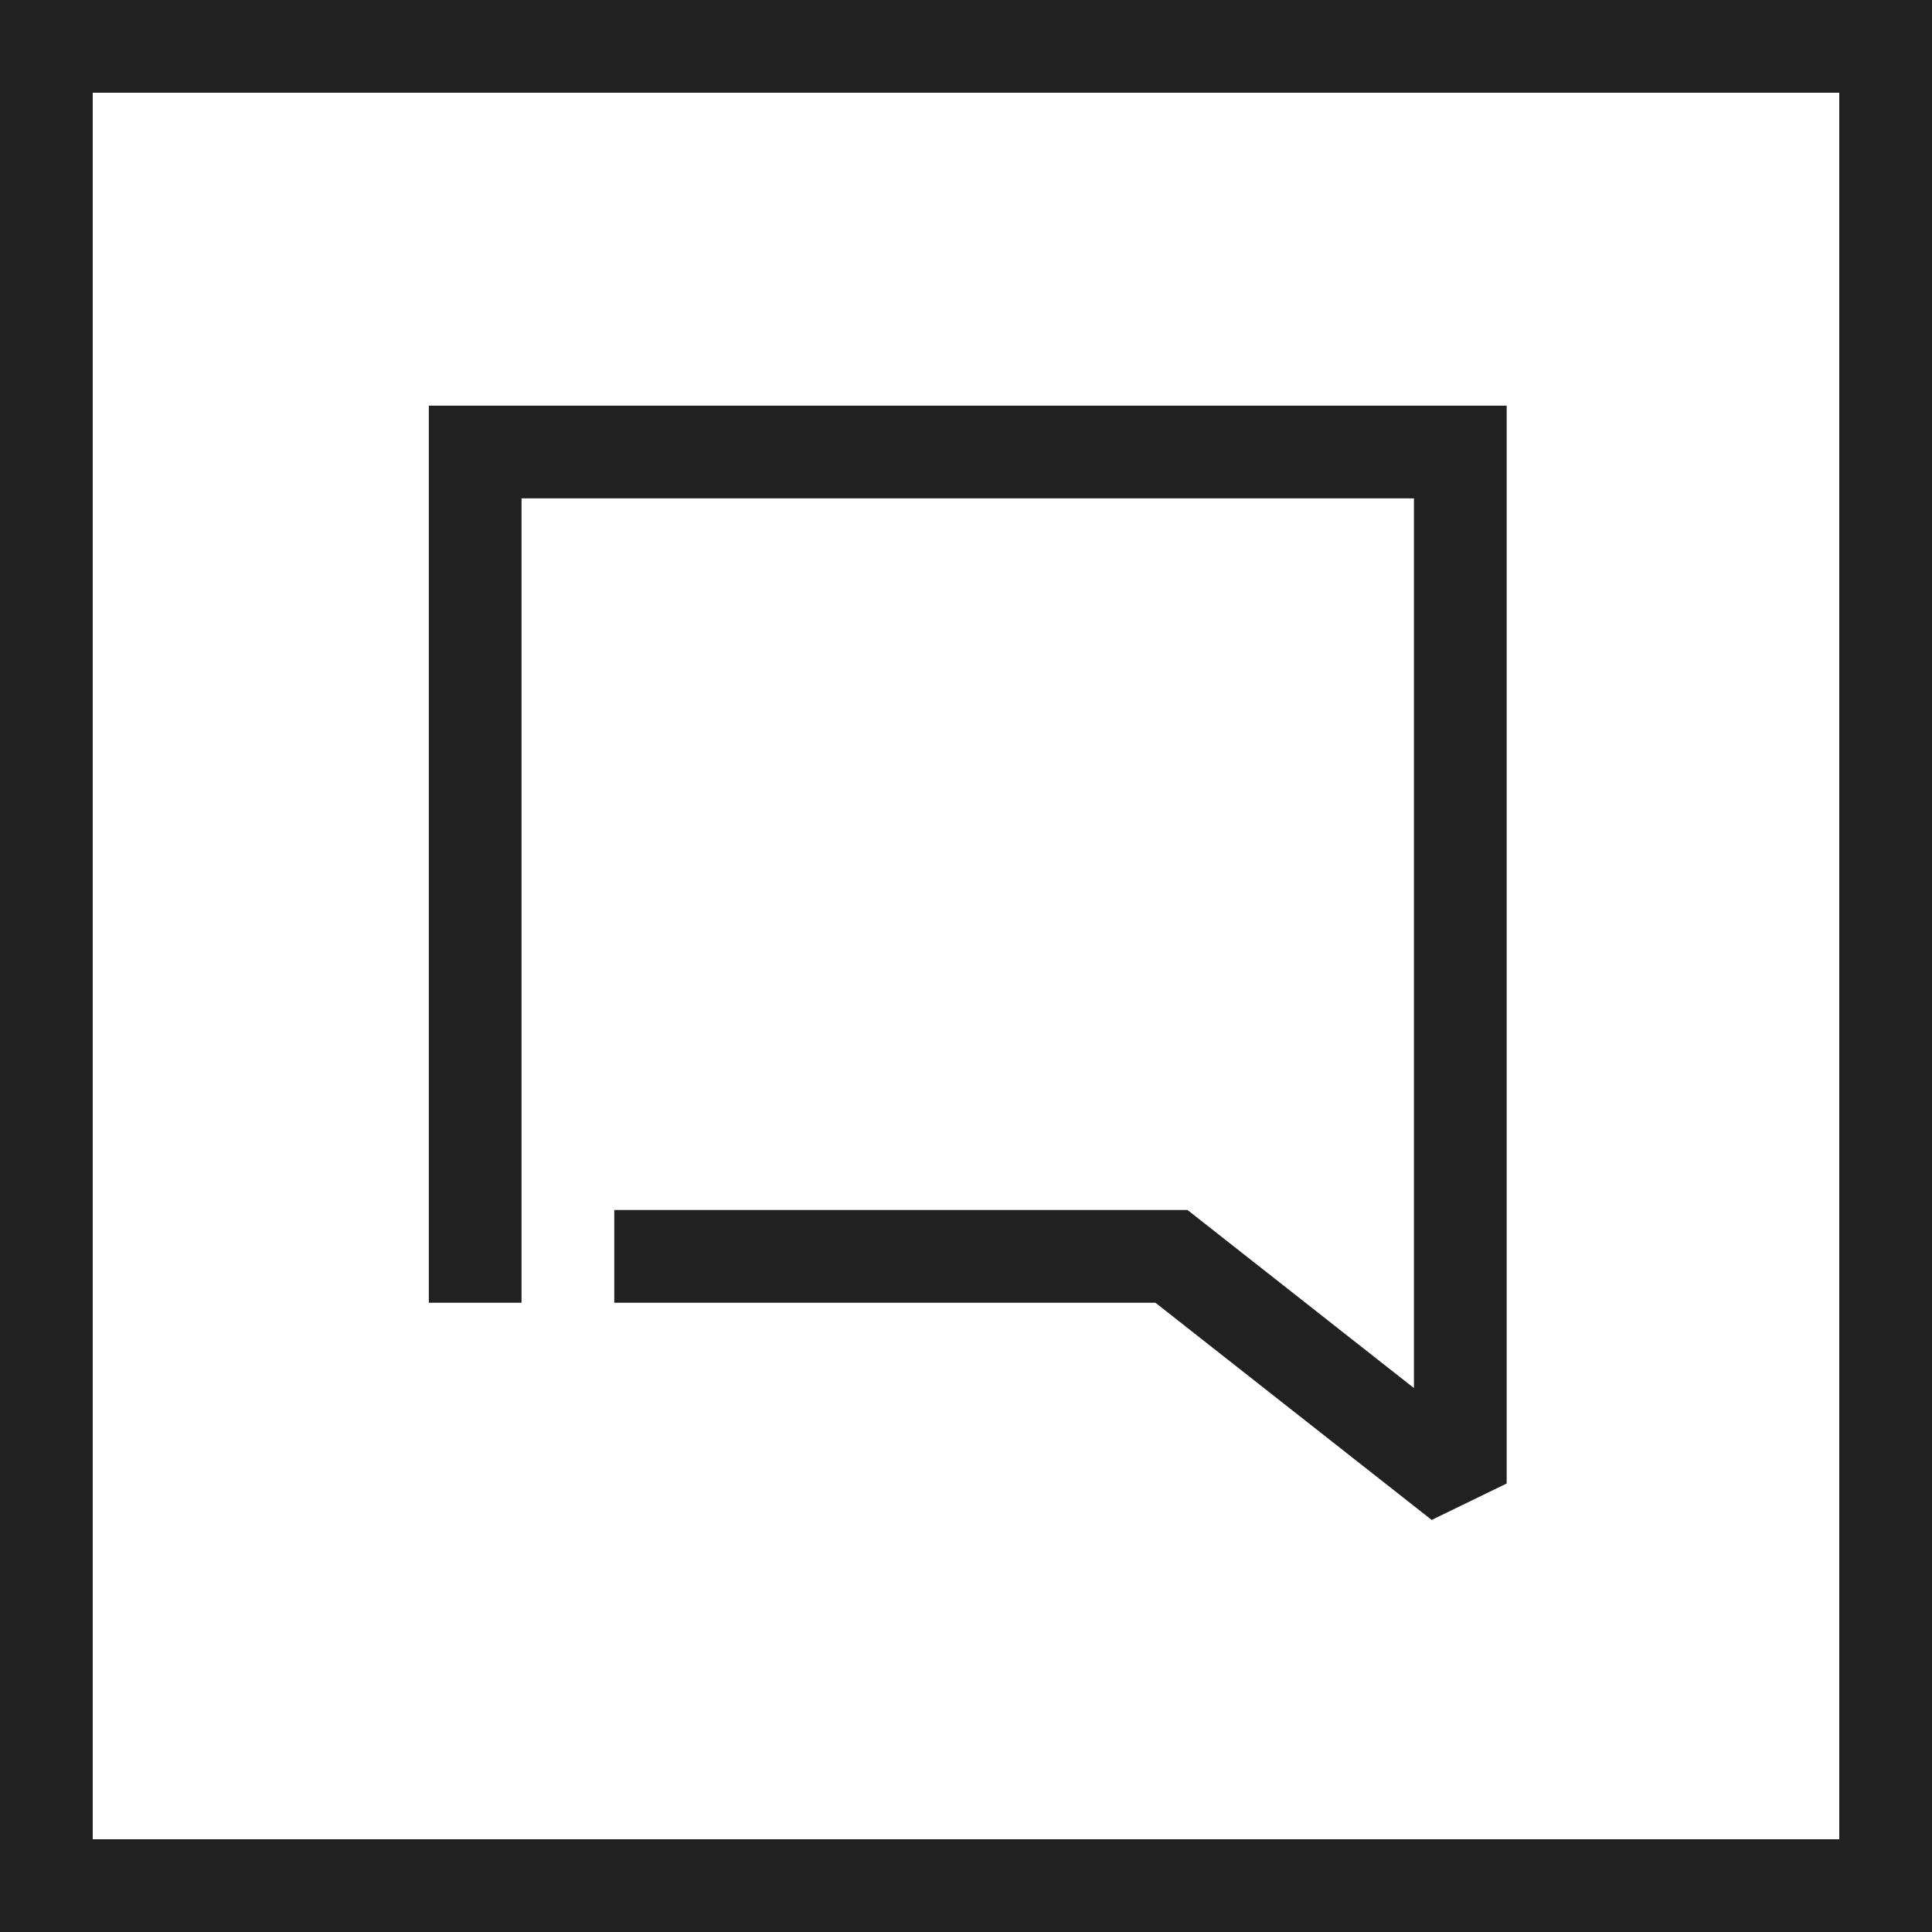
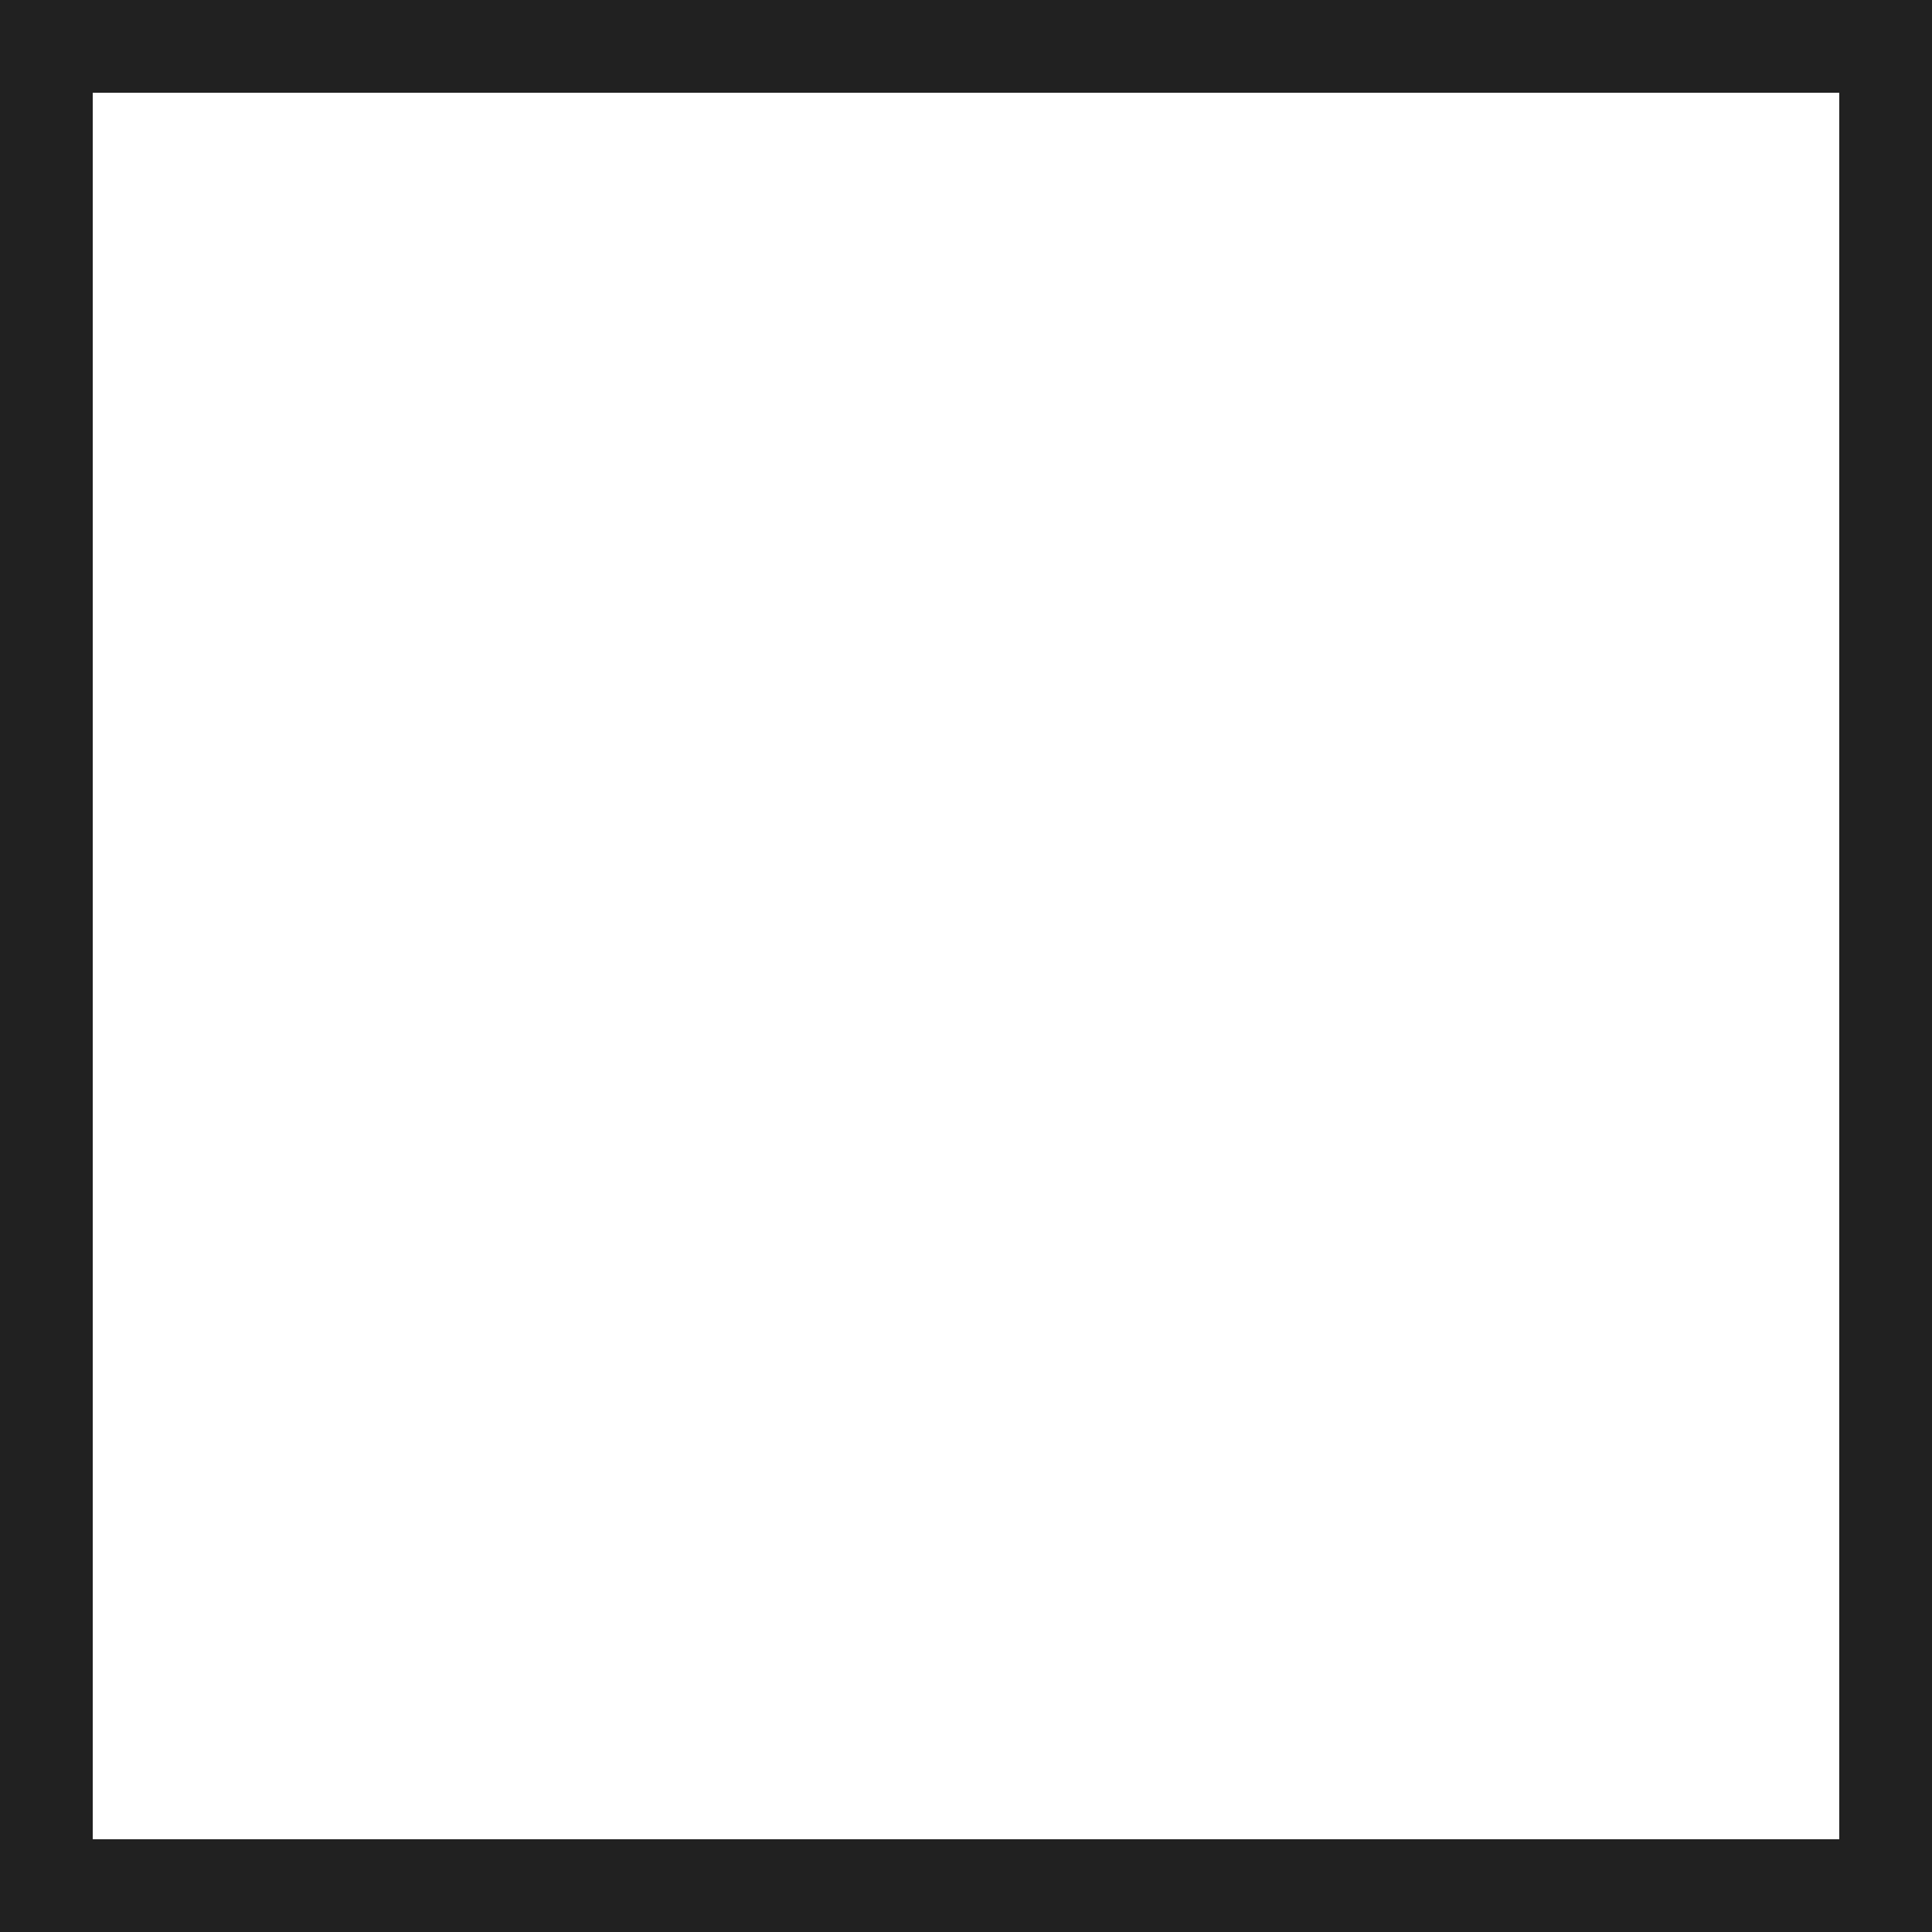
<svg xmlns="http://www.w3.org/2000/svg" width="56" height="56" viewBox="0 0 56 56" fill="none">
  <path fill-rule="evenodd" clip-rule="evenodd" d="M0 0H56V56H0V0ZM2.688 2.688V53.312H53.312V2.688H2.688Z" fill="#212121" />
-   <path d="M43.672 11.758H12.43V37.76H15.117V14.445H40.984V40.234L34.42 35.072H17.805V37.76H33.49L41.498 44.056L43.672 43V11.758Z" fill="#212121" />
</svg>